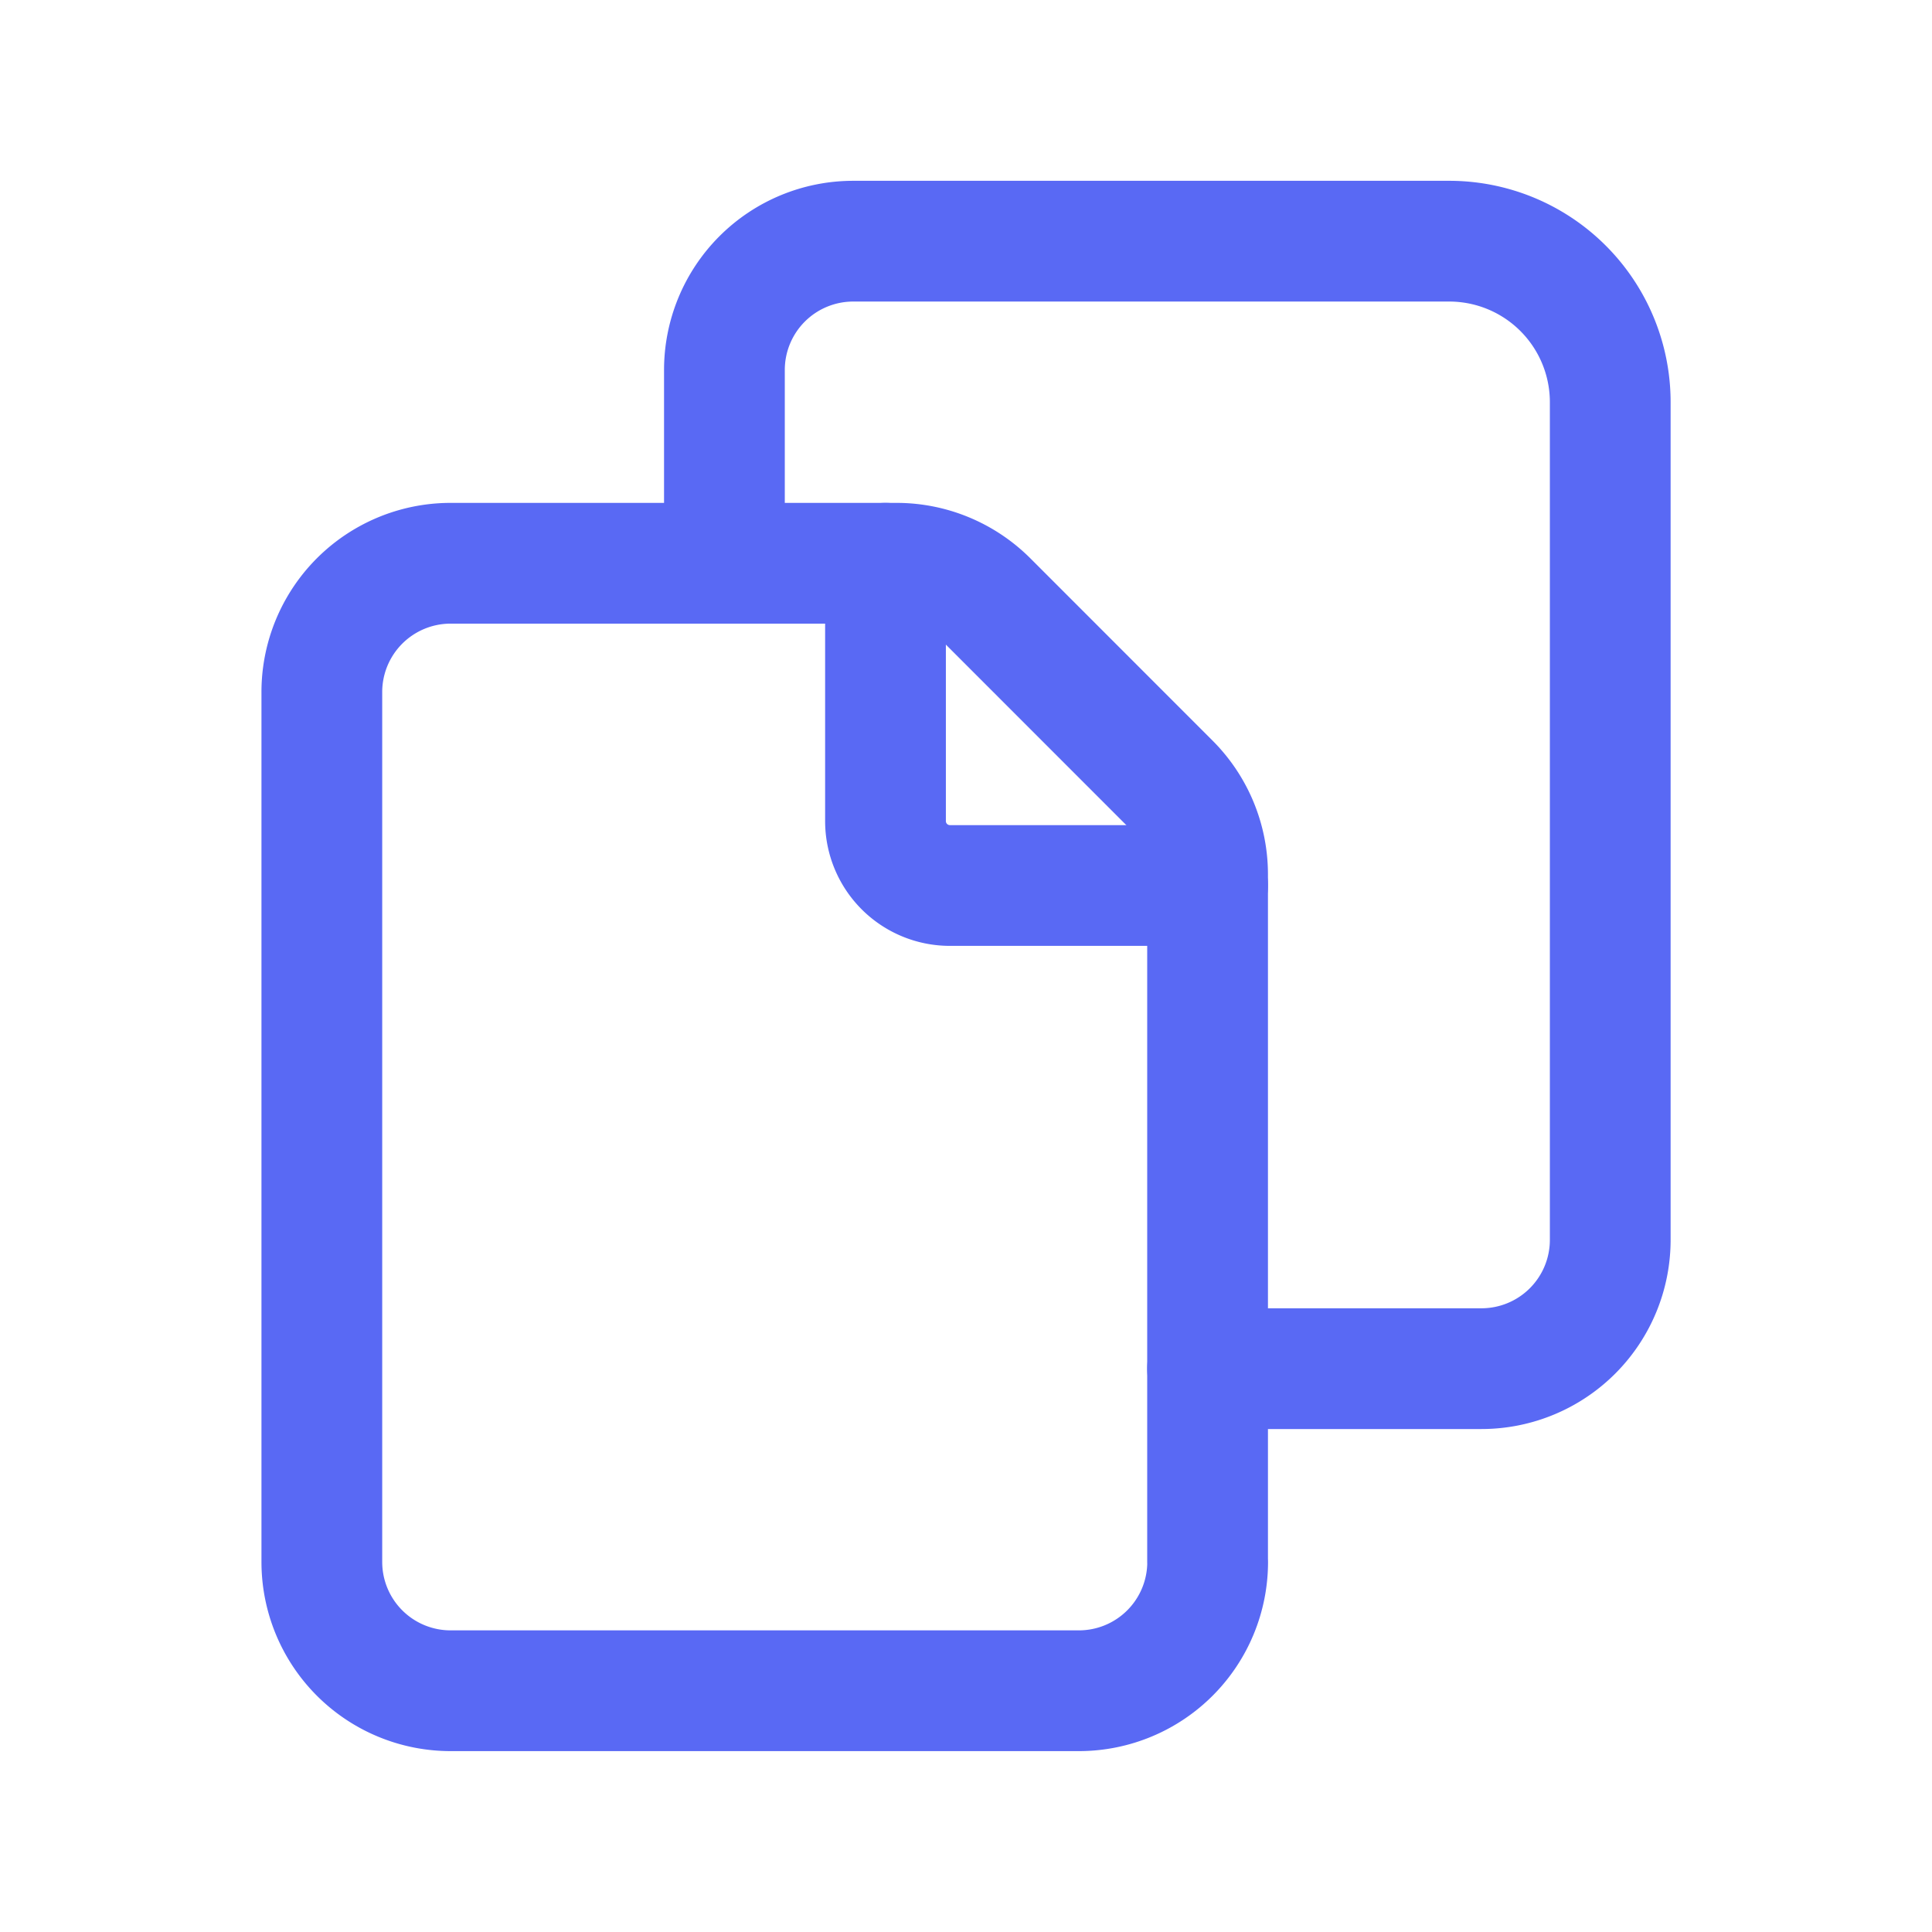
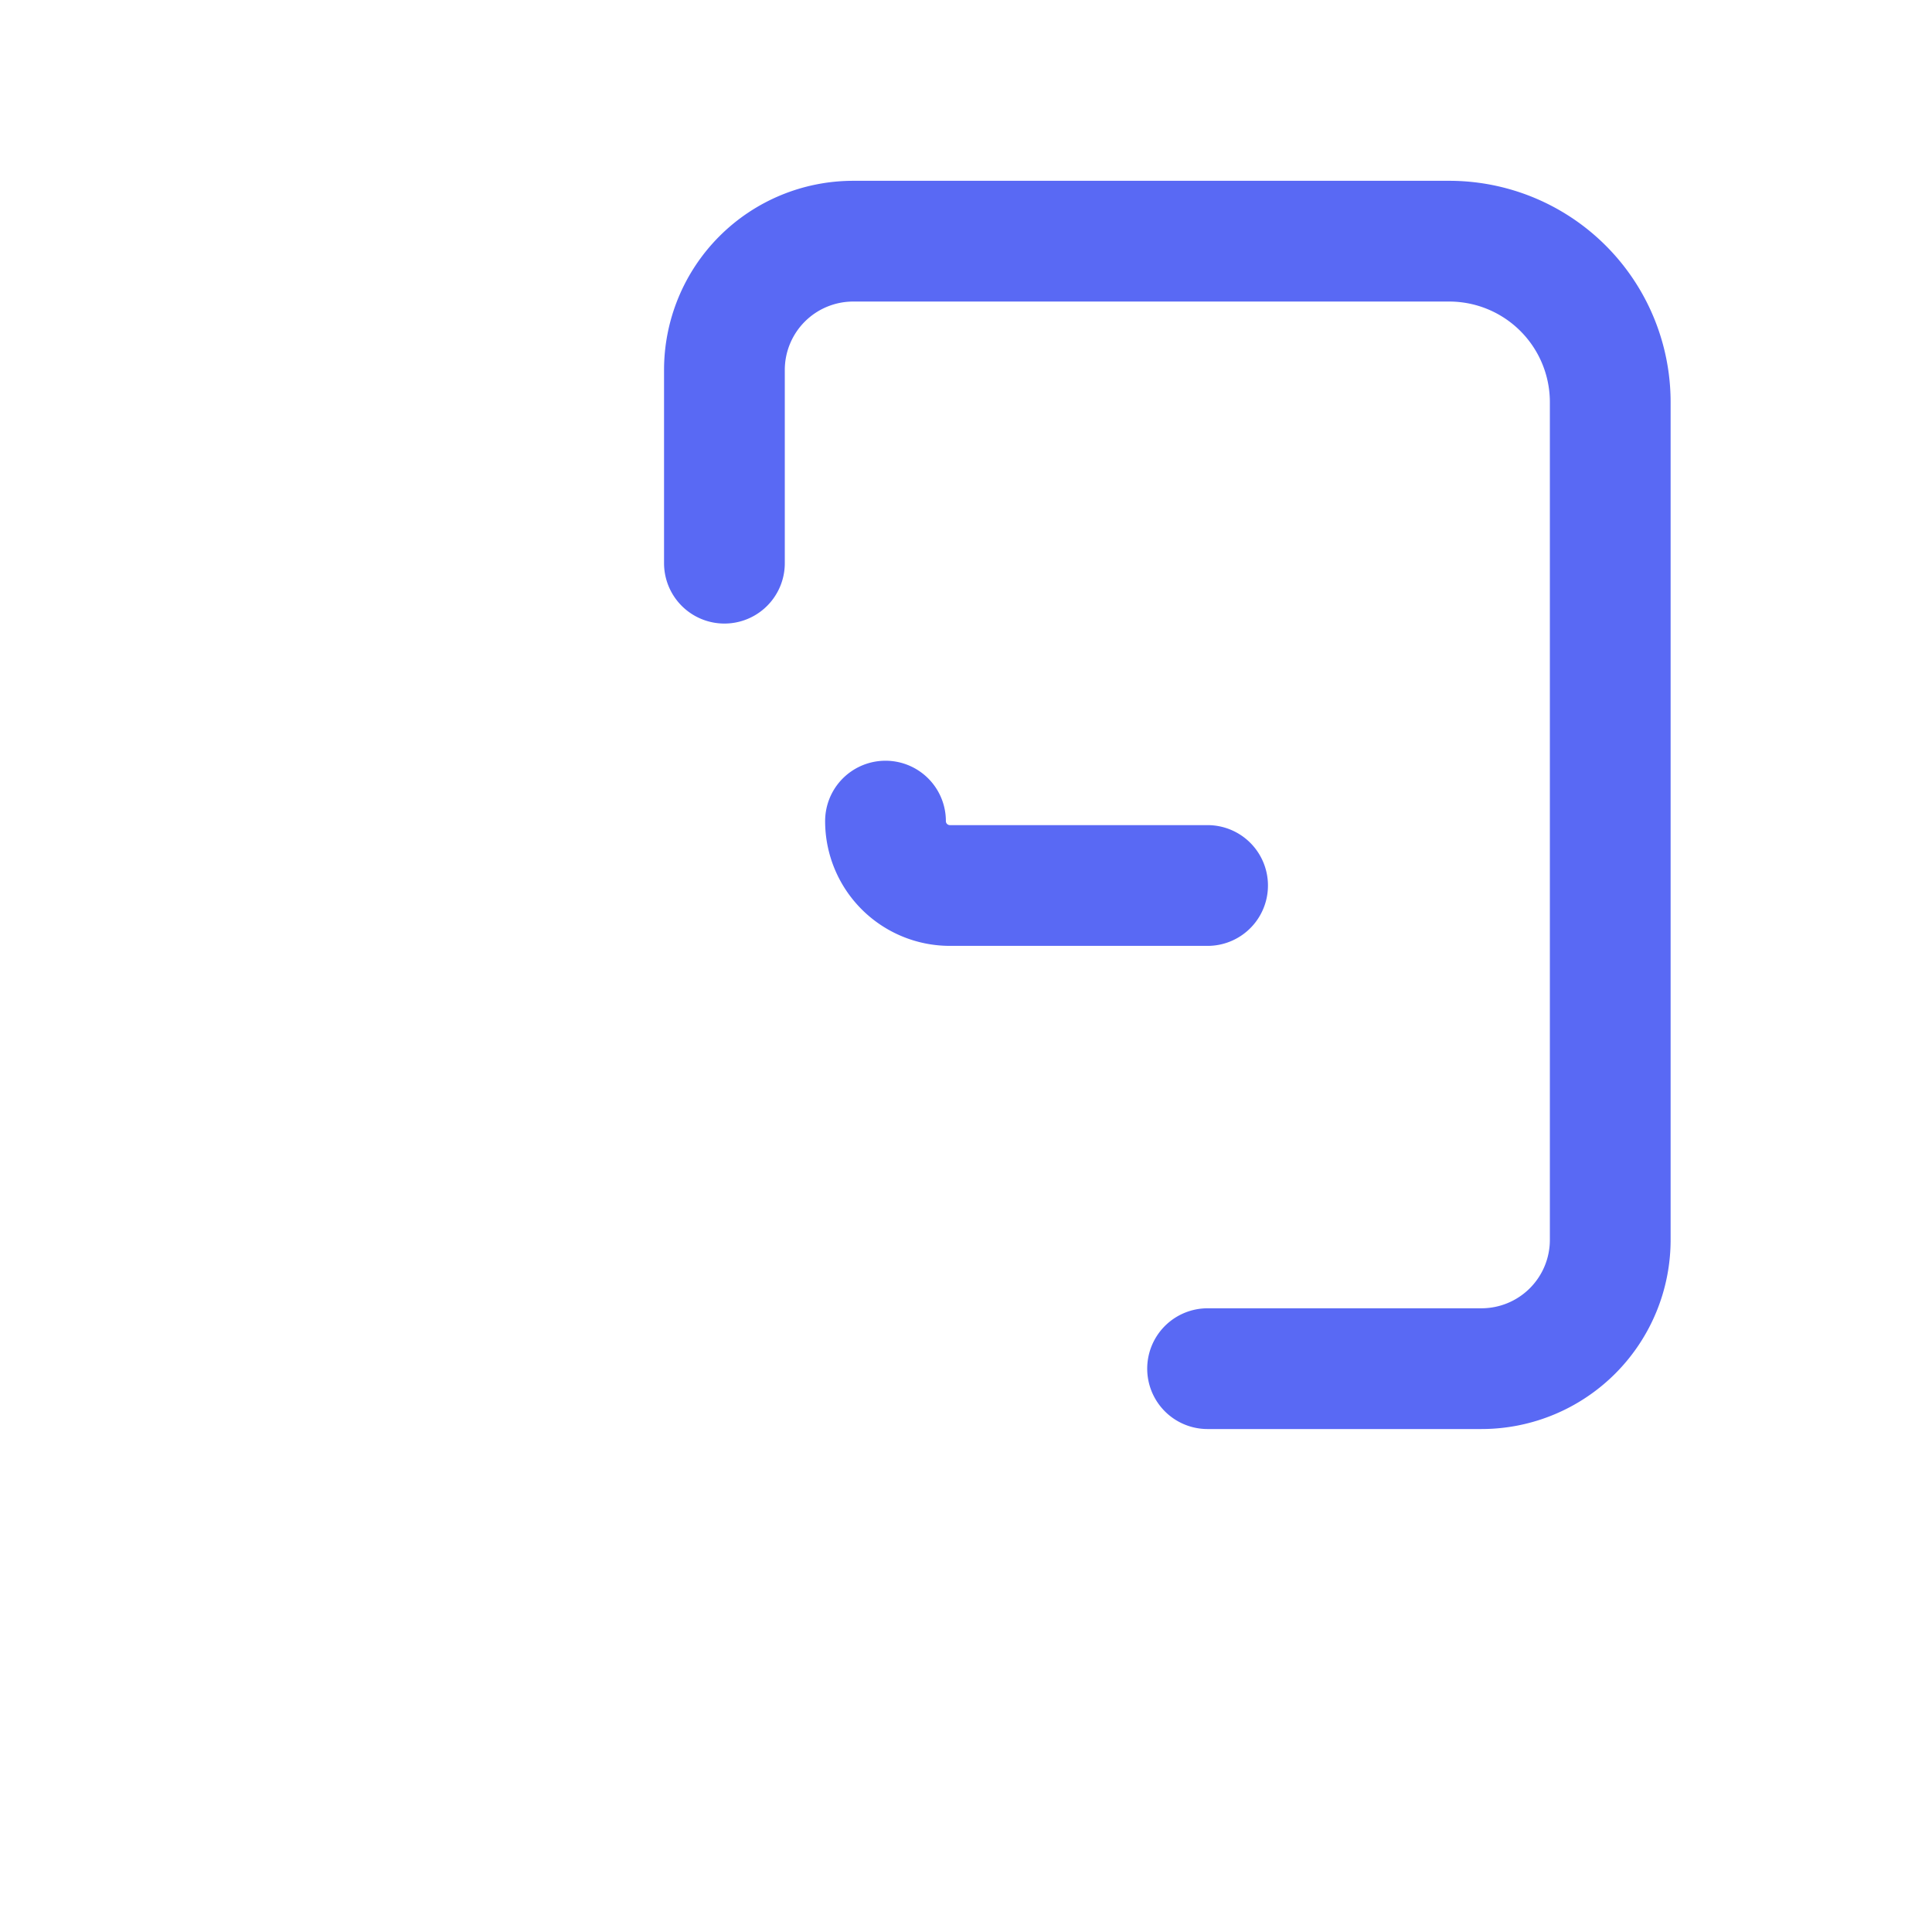
<svg xmlns="http://www.w3.org/2000/svg" width="24" height="24" fill="none">
-   <path clip-rule="evenodd" d="M15.001 19.403v-8.54a1.6 1.6 0 00-.469-1.133L12.27 7.467c-.3-.3-.707-.47-1.132-.47h-5.54a1.6 1.6 0 00-1.6 1.602v10.804a1.6 1.6 0 001.6 1.6h7.804a1.6 1.6 0 001.6-1.6v0z" stroke="#5969F4" stroke-width="1.5" stroke-linecap="round" stroke-linejoin="round" />
  <path d="M15.001 17.002h3.402a1.6 1.6 0 001.6-1.6V4.996a2 2 0 00-2-2h-7.404a1.6 1.6 0 00-1.6 1.6v2.4" stroke="#5969F4" stroke-width="1.5" stroke-linecap="round" stroke-linejoin="round" />
-   <path d="M15.001 11h-3.2a.8.8 0 01-.801-.8V6.997" stroke="#5969F4" stroke-width="1.5" stroke-linecap="round" stroke-linejoin="round" />
+   <path d="M15.001 11h-3.2a.8.8 0 01-.801-.8" stroke="#5969F4" stroke-width="1.5" stroke-linecap="round" stroke-linejoin="round" />
</svg>